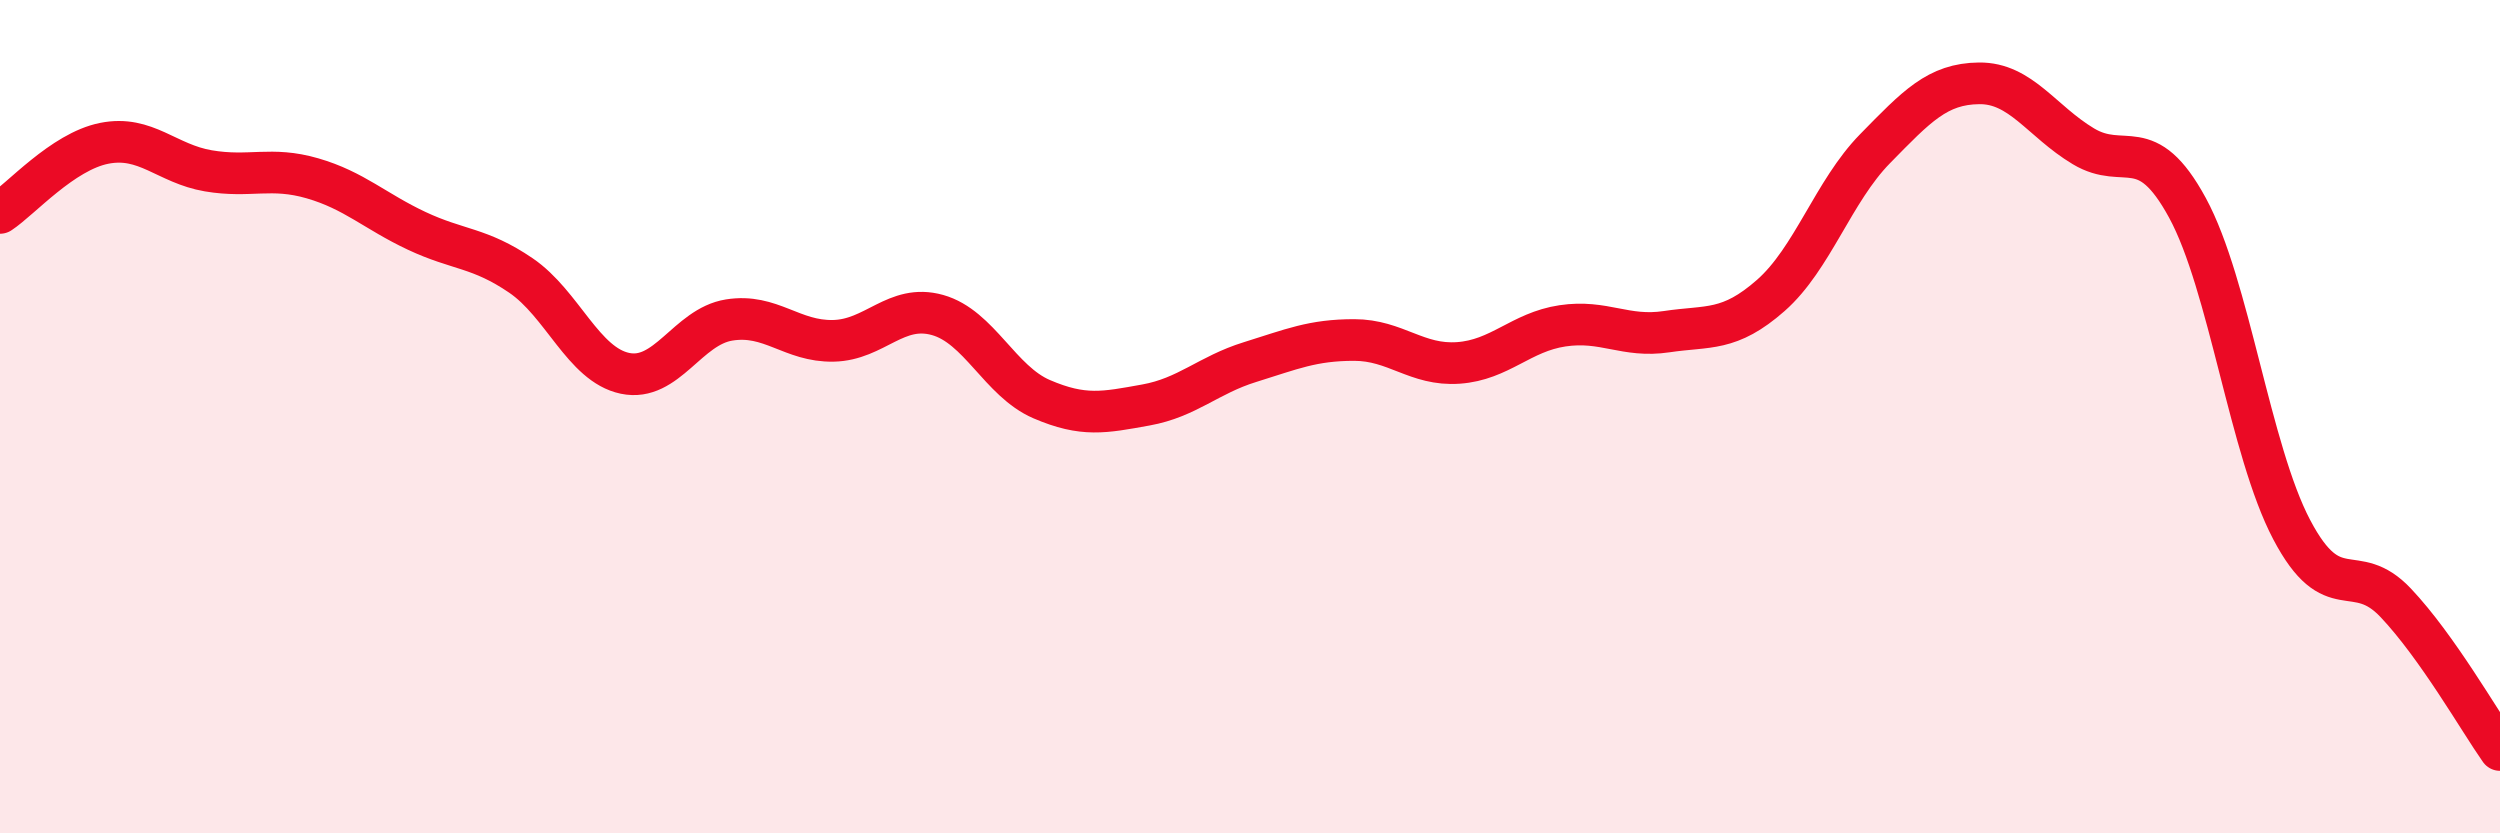
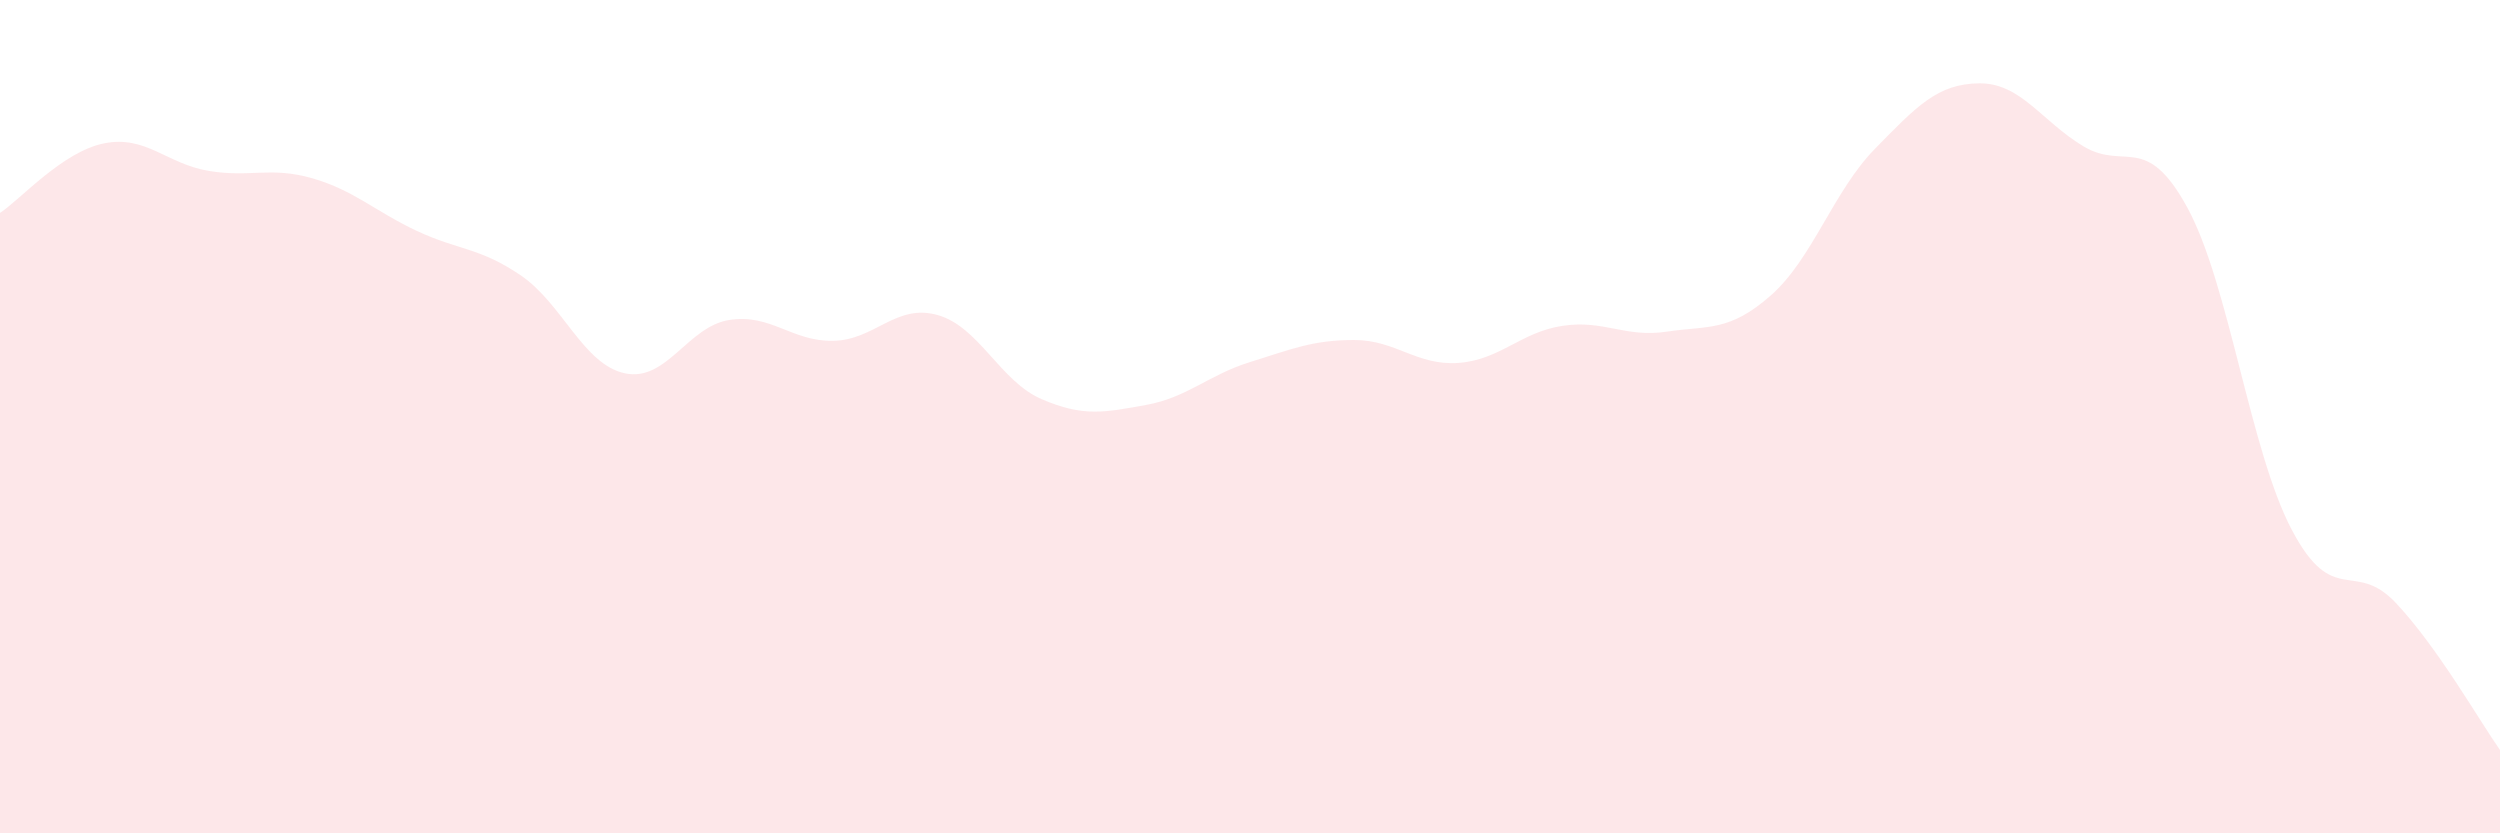
<svg xmlns="http://www.w3.org/2000/svg" width="60" height="20" viewBox="0 0 60 20">
  <path d="M 0,5.11 C 0.5,4.78 1.5,3.64 2.5,3.44 C 3.5,3.24 4,3.93 5,4.1 C 6,4.27 6.5,3.99 7.5,4.28 C 8.5,4.57 9,5.07 10,5.54 C 11,6.01 11.5,5.93 12.5,6.61 C 13.5,7.29 14,8.75 15,8.96 C 16,9.17 16.5,7.84 17.5,7.68 C 18.5,7.52 19,8.2 20,8.18 C 21,8.16 21.5,7.28 22.5,7.56 C 23.5,7.84 24,9.15 25,9.58 C 26,10.01 26.5,9.9 27.5,9.72 C 28.5,9.54 29,9 30,8.69 C 31,8.38 31.5,8.16 32.5,8.16 C 33.5,8.16 34,8.78 35,8.71 C 36,8.64 36.5,7.97 37.5,7.82 C 38.5,7.67 39,8.11 40,7.96 C 41,7.81 41.5,7.97 42.5,7.09 C 43.5,6.21 44,4.59 45,3.57 C 46,2.55 46.5,2.01 47.5,2 C 48.5,1.99 49,2.91 50,3.51 C 51,4.11 51.5,3.15 52.5,4.99 C 53.5,6.83 54,10.81 55,12.71 C 56,14.61 56.5,13.41 57.5,14.47 C 58.5,15.53 59.5,17.29 60,18L60 20L0 20Z" fill="#EB0A25" opacity="0.1" stroke-linecap="round" stroke-linejoin="round" />
-   <path d="M 0,5.11 C 0.5,4.78 1.5,3.64 2.5,3.44 C 3.5,3.24 4,3.93 5,4.1 C 6,4.27 6.5,3.99 7.5,4.28 C 8.5,4.57 9,5.07 10,5.54 C 11,6.01 11.5,5.93 12.5,6.61 C 13.5,7.29 14,8.75 15,8.96 C 16,9.17 16.5,7.84 17.5,7.68 C 18.5,7.52 19,8.2 20,8.18 C 21,8.16 21.5,7.28 22.5,7.56 C 23.5,7.84 24,9.15 25,9.58 C 26,10.01 26.5,9.9 27.5,9.72 C 28.5,9.54 29,9 30,8.69 C 31,8.38 31.5,8.16 32.5,8.16 C 33.5,8.16 34,8.78 35,8.71 C 36,8.64 36.5,7.97 37.5,7.82 C 38.5,7.67 39,8.11 40,7.96 C 41,7.81 41.5,7.97 42.5,7.09 C 43.5,6.21 44,4.59 45,3.57 C 46,2.55 46.5,2.01 47.5,2 C 48.5,1.99 49,2.91 50,3.51 C 51,4.11 51.5,3.15 52.5,4.99 C 53.5,6.83 54,10.81 55,12.71 C 56,14.61 56.5,13.41 57.5,14.47 C 58.5,15.53 59.5,17.29 60,18" stroke="#EB0A25" stroke-width="1" fill="none" stroke-linecap="round" stroke-linejoin="round" />
</svg>